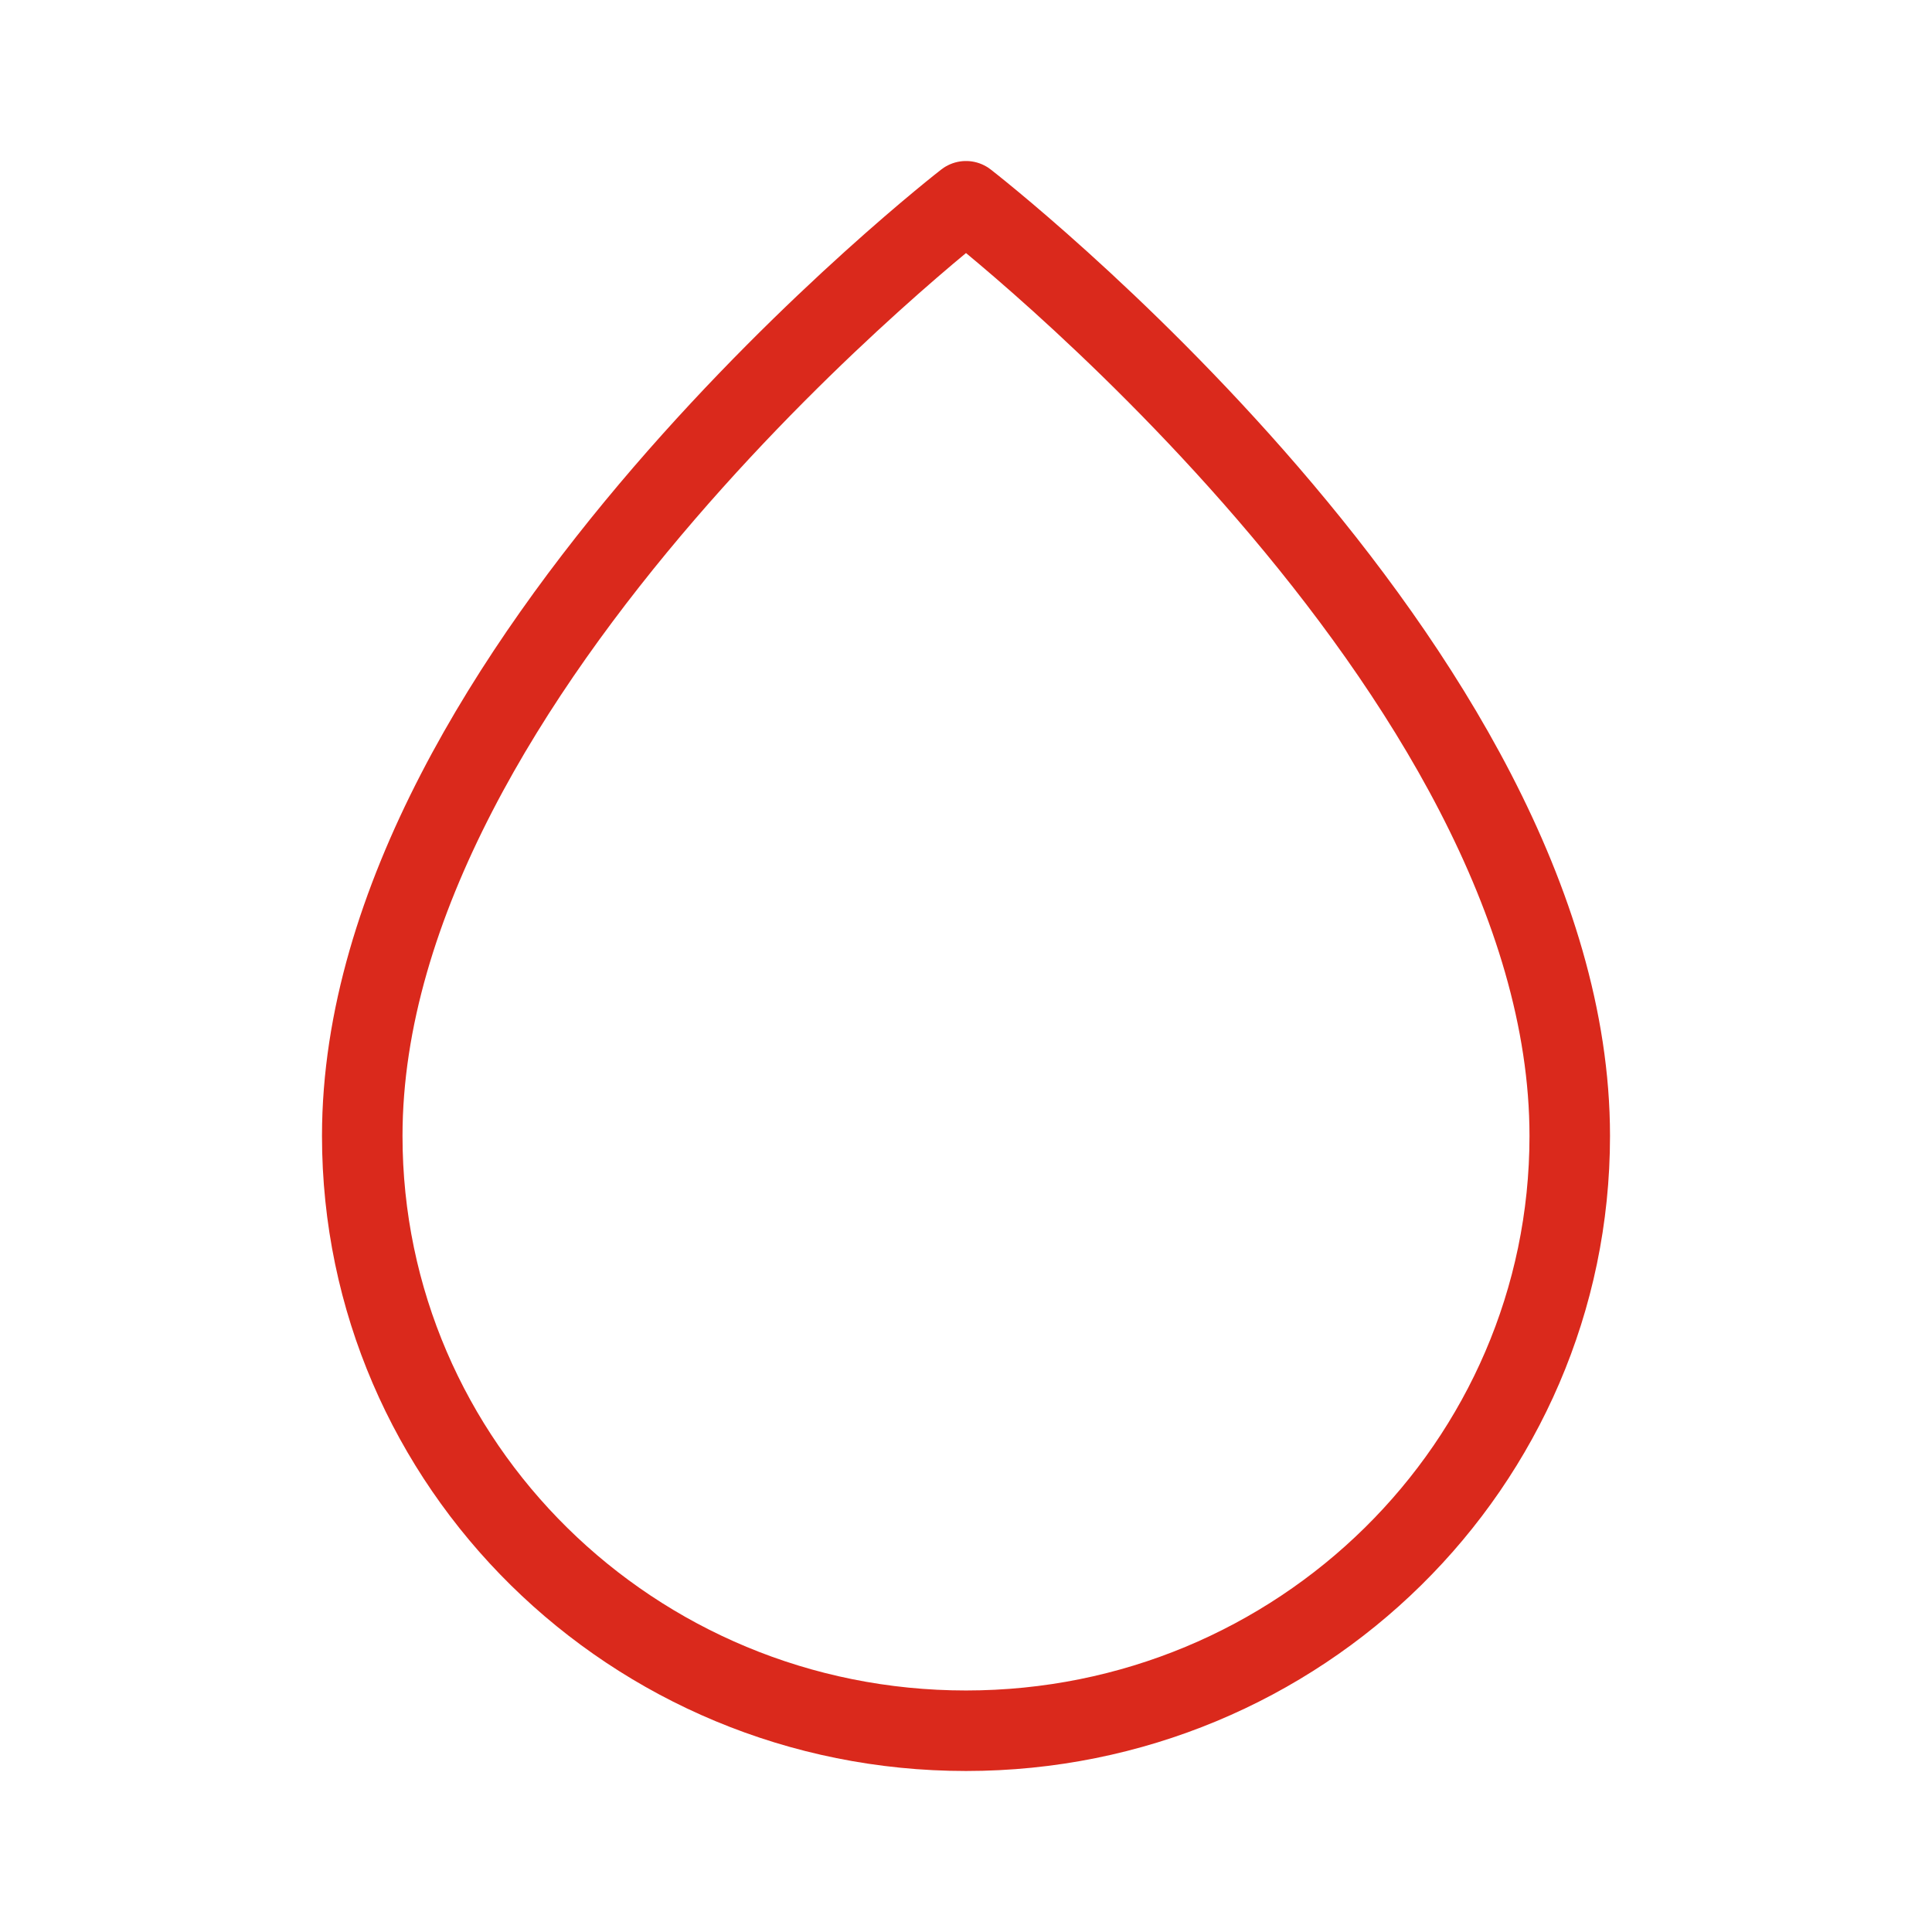
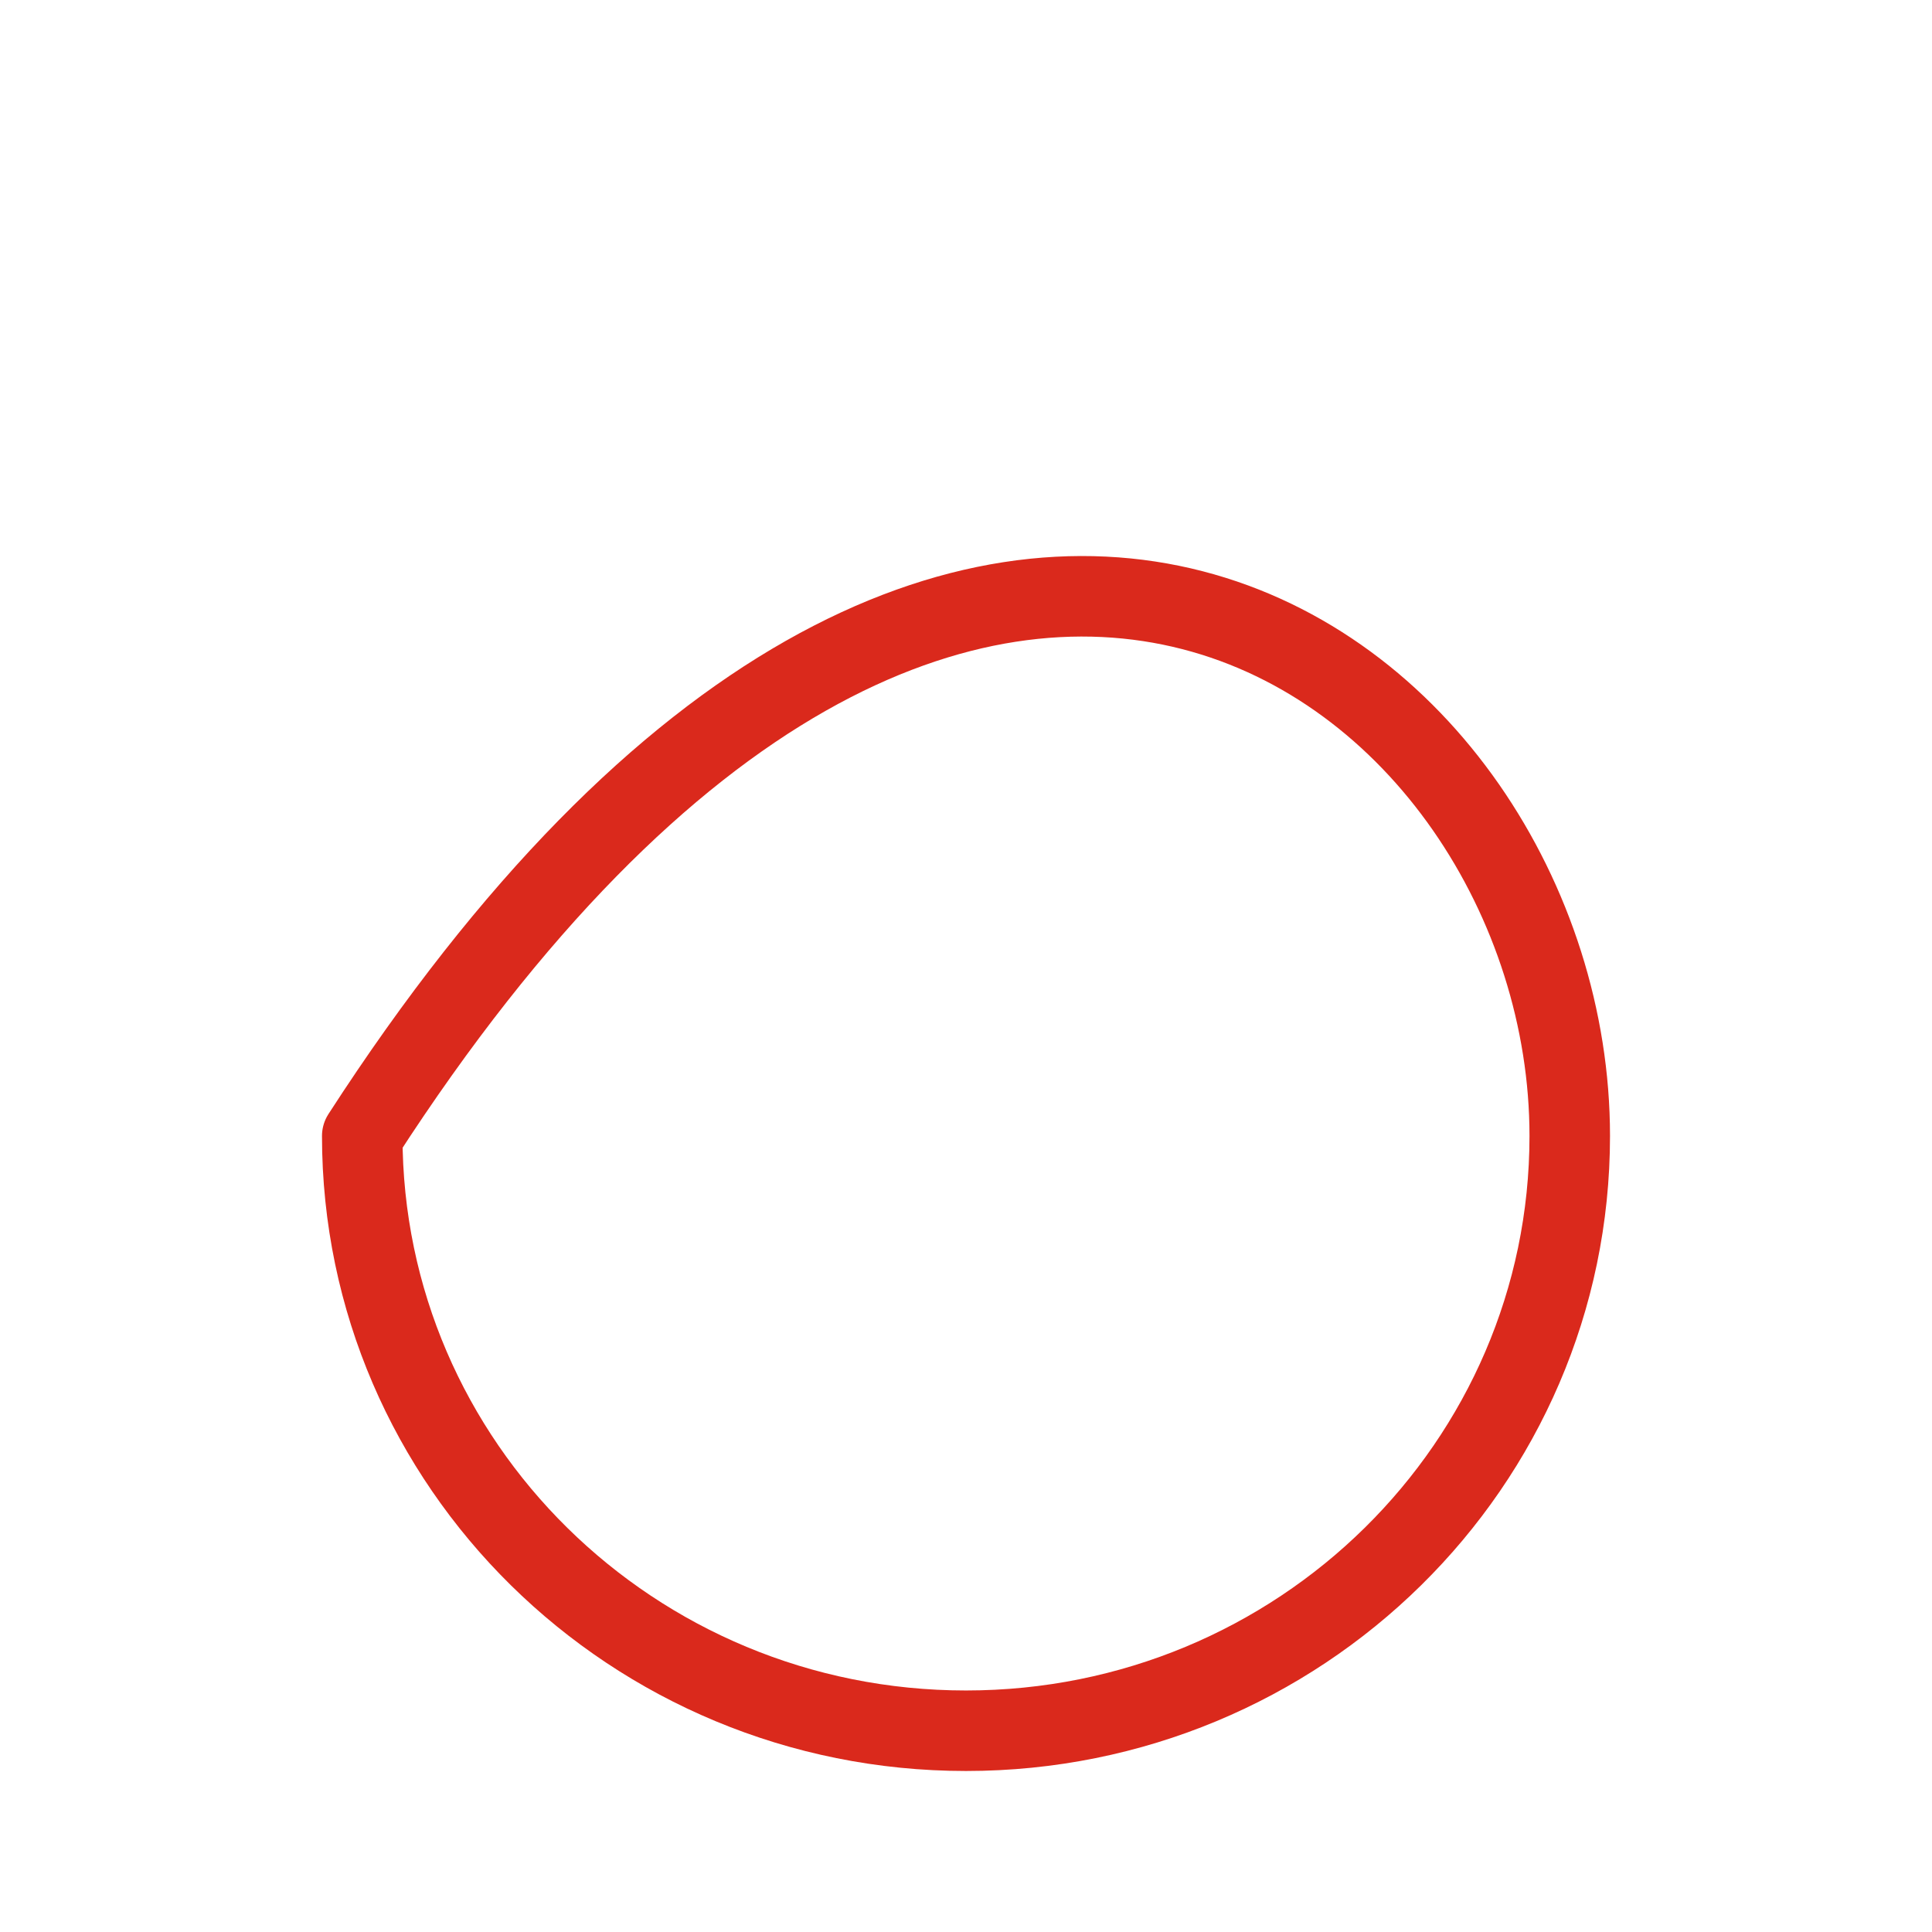
<svg xmlns="http://www.w3.org/2000/svg" width="40" height="40" viewBox="0 0 40 40" fill="none">
-   <path d="M32.5 23.518C32.5 30.32 26.904 35.833 20 35.833C13.096 35.833 7.5 30.32 7.5 23.518C7.5 13.842 20 4.167 20 4.167C20 4.167 32.5 13.842 32.5 23.518Z" stroke="#DA291C" stroke-width="1.667" stroke-linejoin="round" />
+   <path d="M32.5 23.518C32.5 30.32 26.904 35.833 20 35.833C13.096 35.833 7.5 30.32 7.5 23.518C20 4.167 32.5 13.842 32.5 23.518Z" stroke="#DA291C" stroke-width="1.667" stroke-linejoin="round" />
</svg>